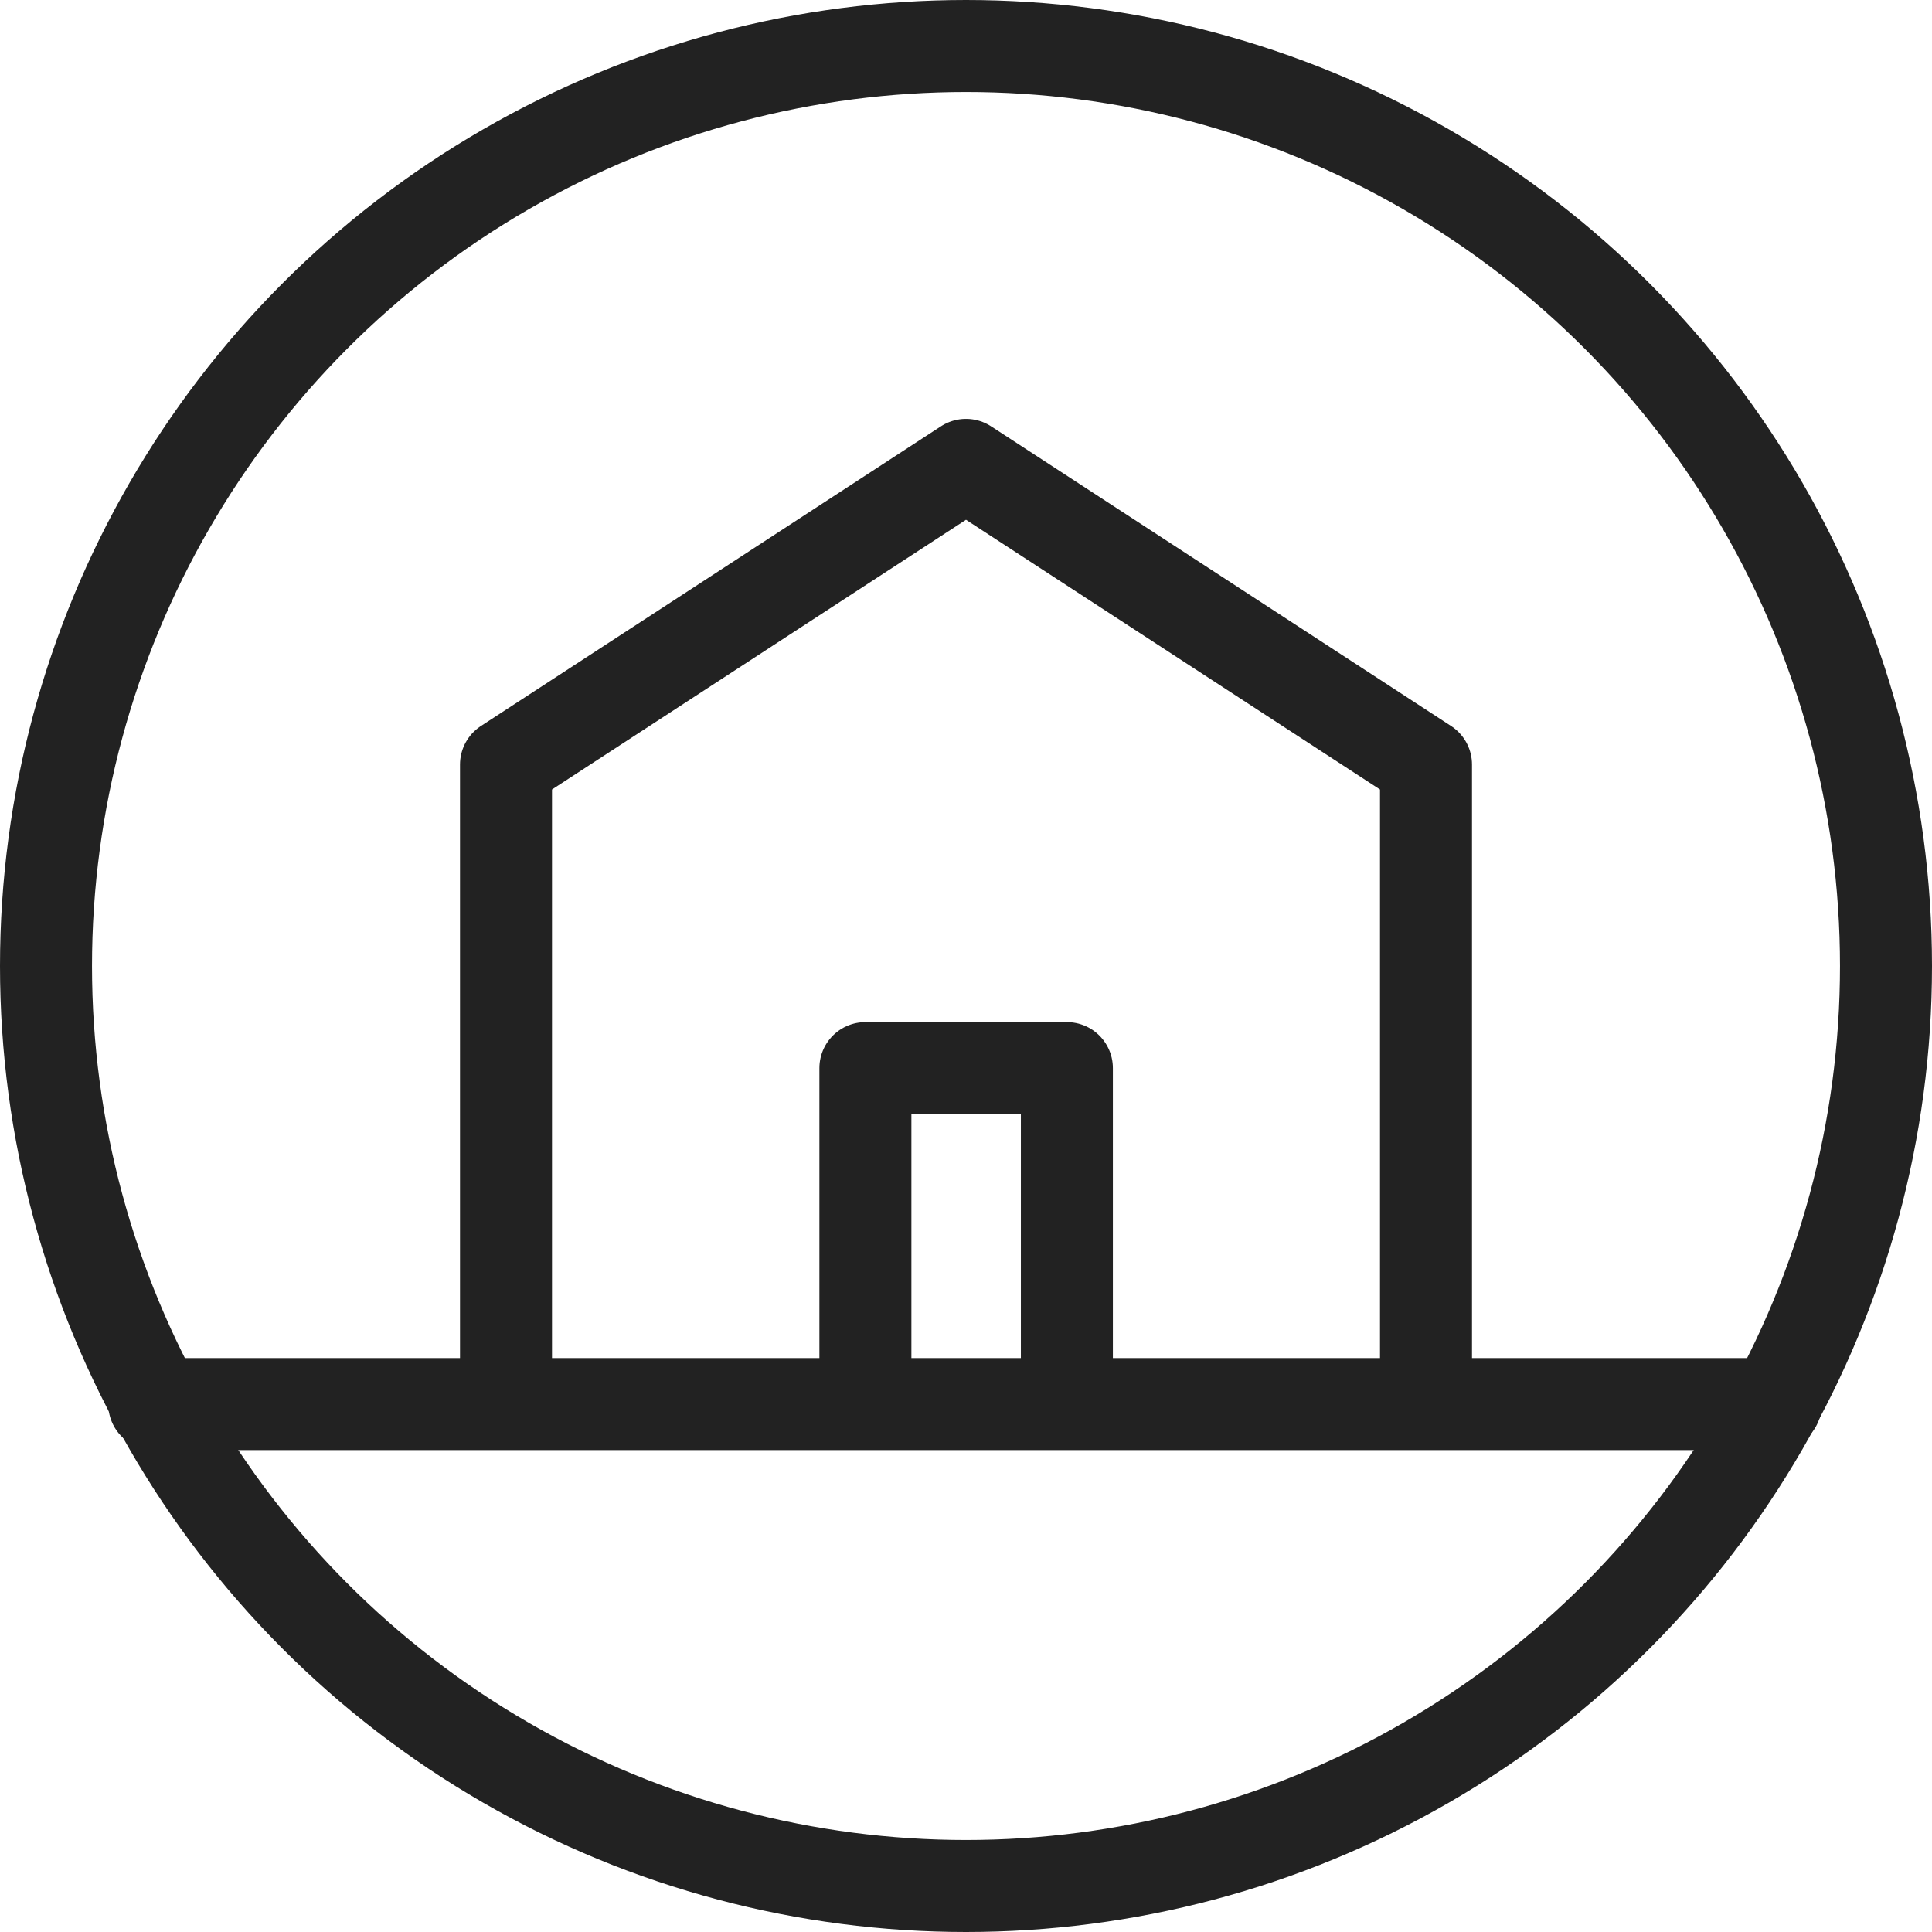
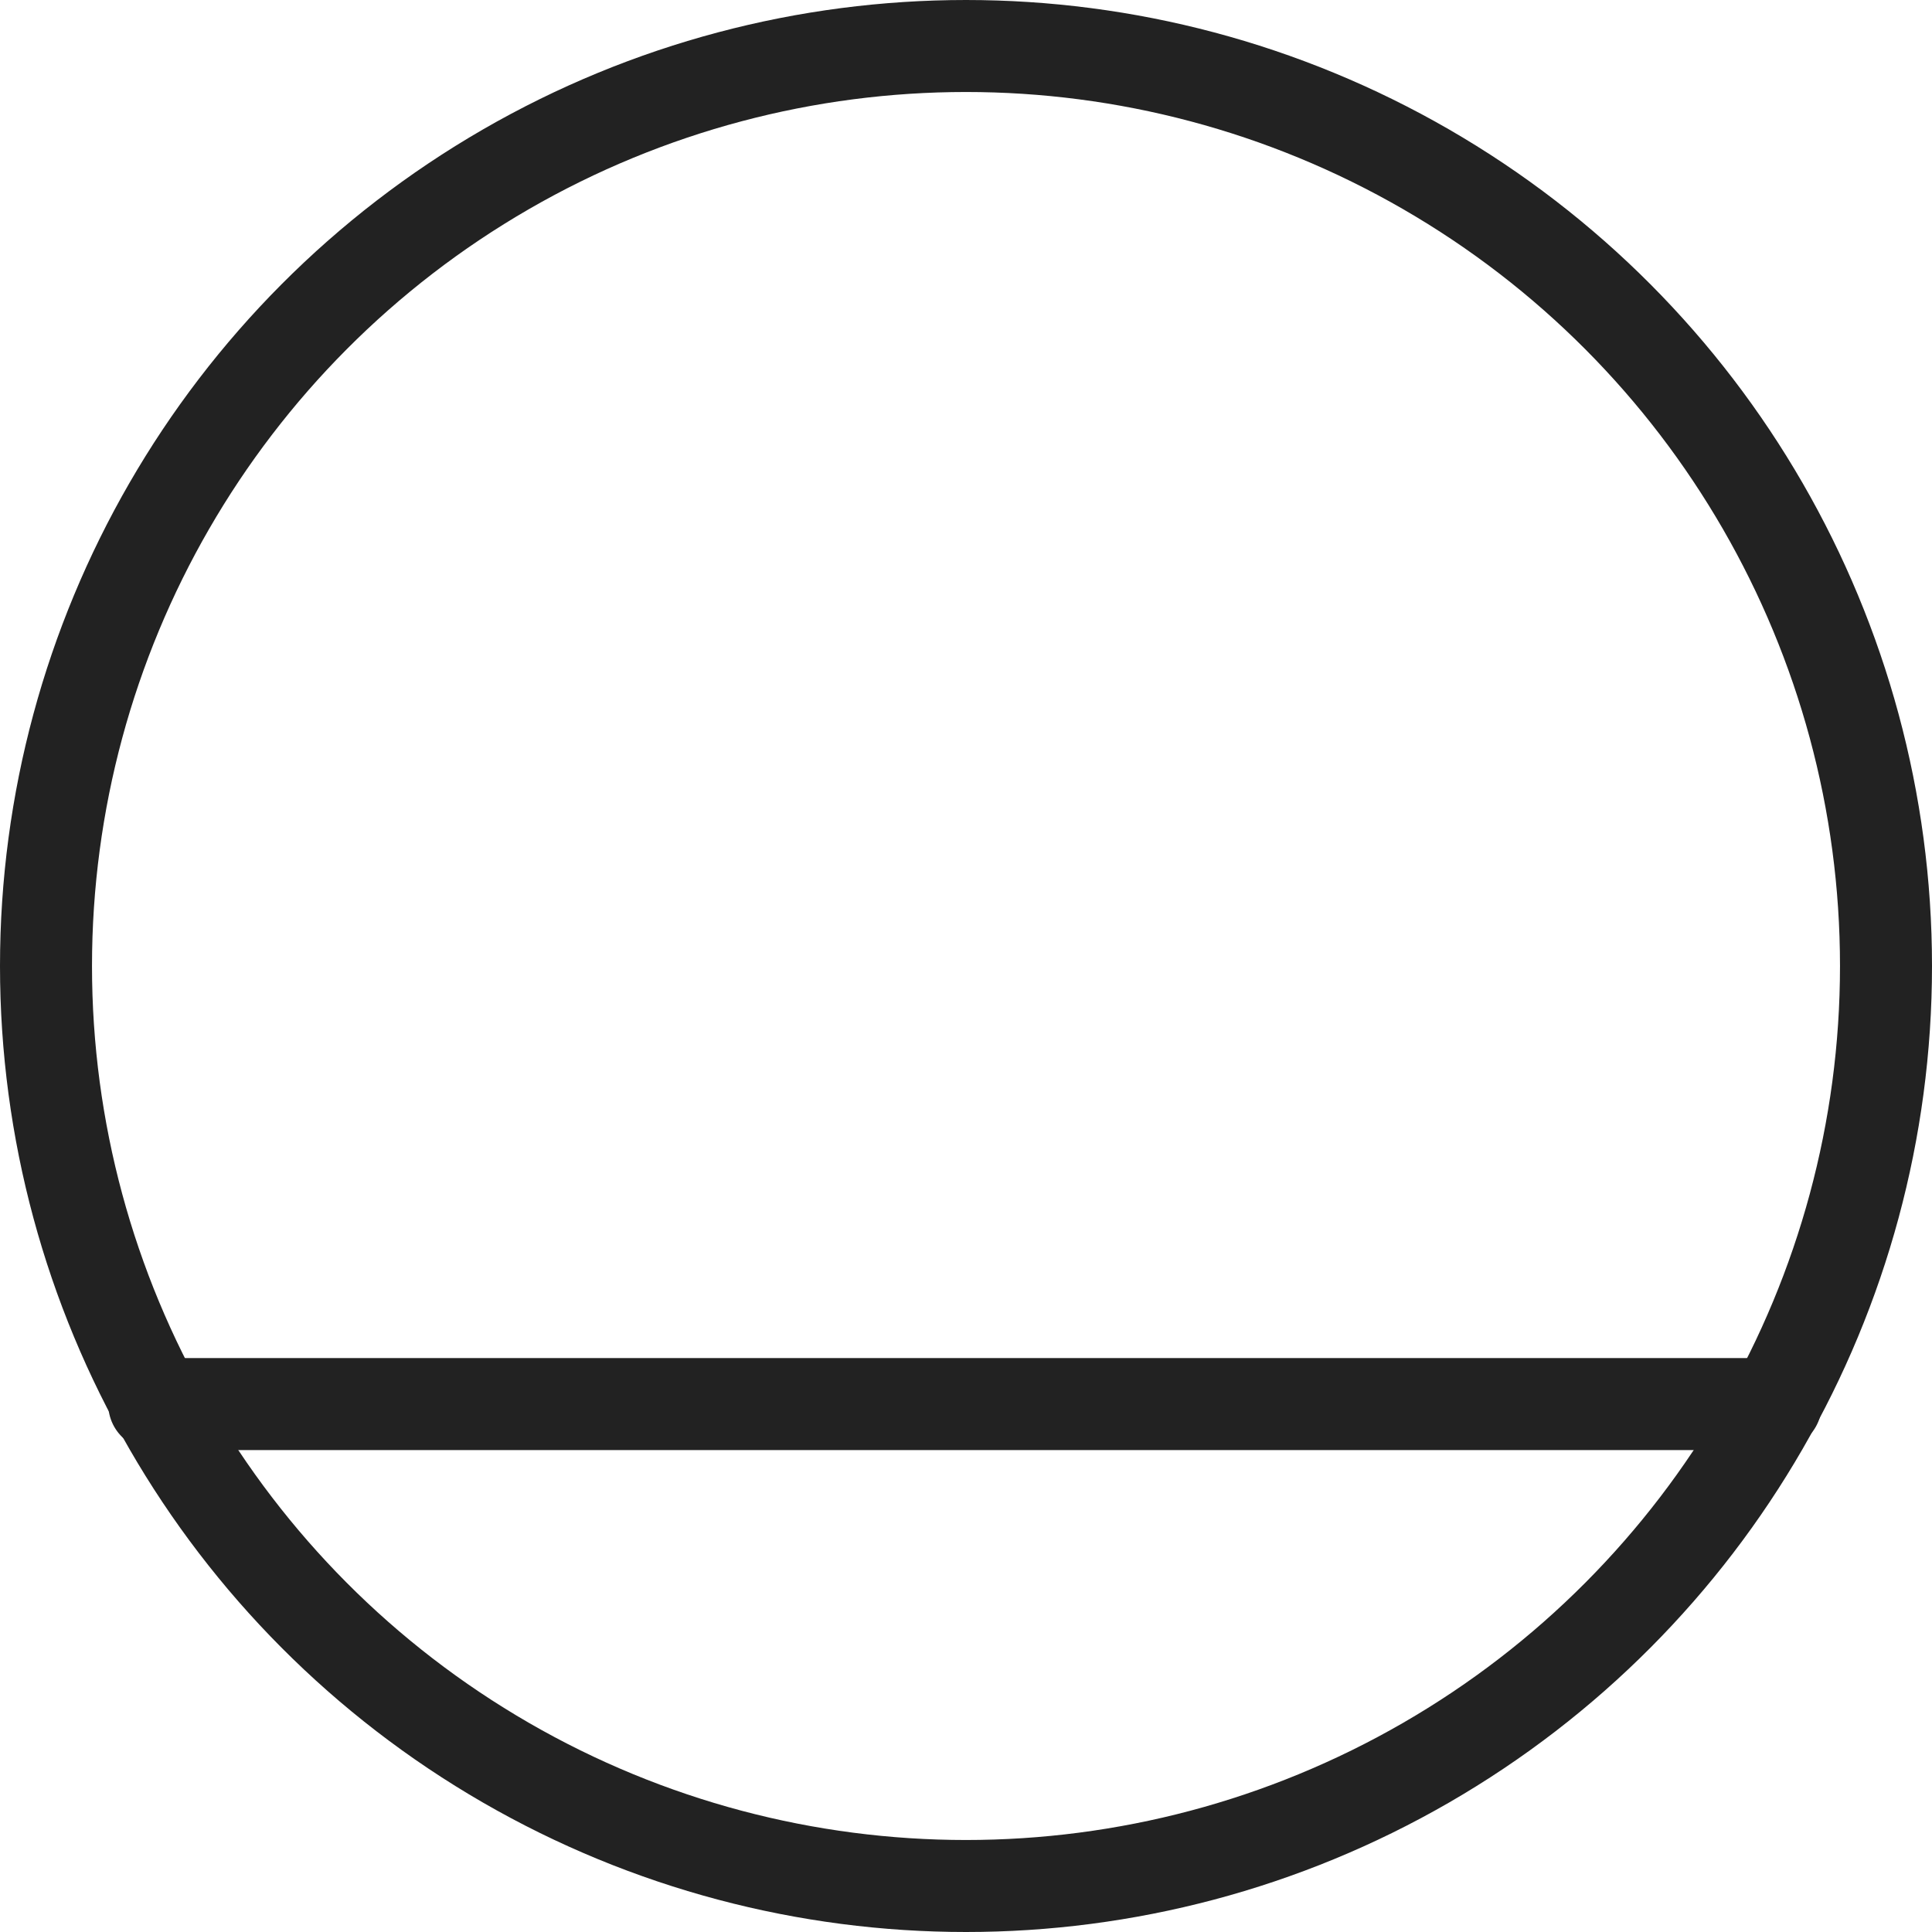
<svg xmlns="http://www.w3.org/2000/svg" width="42" height="42" viewBox="0 0 42 42">
  <g id="グループ_2208" data-name="グループ 2208" transform="translate(-167 -469)">
    <circle id="楕円形_30" data-name="楕円形 30" cx="20" cy="20" r="20" transform="translate(168 470)" fill="none" stroke="#222" stroke-linecap="round" stroke-linejoin="round" stroke-width="2" />
-     <path id="パス_4740" data-name="パス 4740" d="M249.167,366.152v-13.48l-10-6.515-10,6.515v13.48" transform="translate(-51.167 132.949)" fill="none" stroke="#222" stroke-linecap="round" stroke-linejoin="round" stroke-width="2" />
-     <path id="パス_4741" data-name="パス 4741" d="M239.711,370.95v-7.092h4.38v7.092" transform="translate(-53.898 128.362)" fill="none" stroke="#222" stroke-linecap="round" stroke-linejoin="round" stroke-width="2" />
    <line id="線_6" data-name="線 6" x2="35.251" transform="translate(170.353 499.523)" fill="none" stroke="#222" stroke-linecap="round" stroke-linejoin="round" stroke-width="2" />
  </g>
</svg>